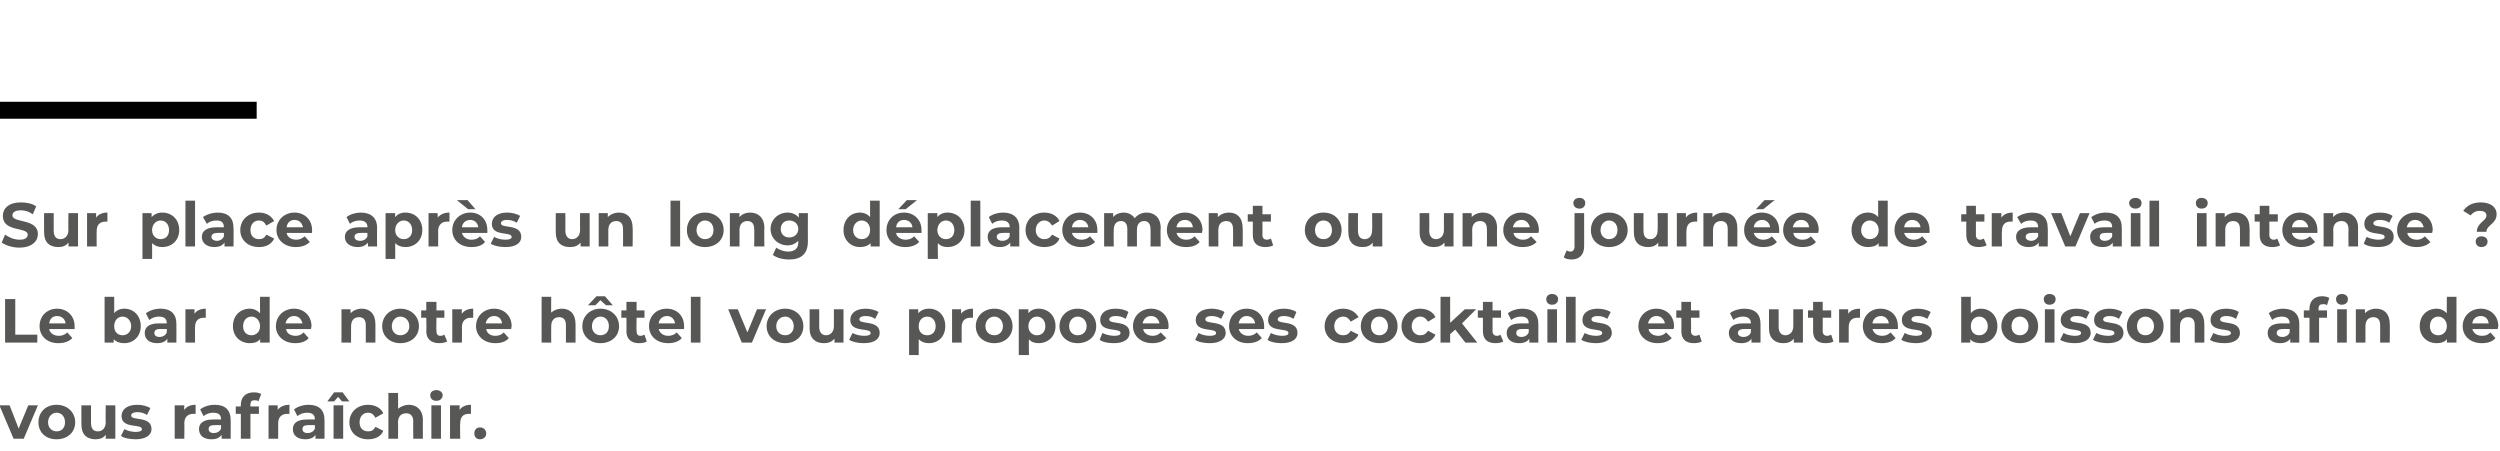
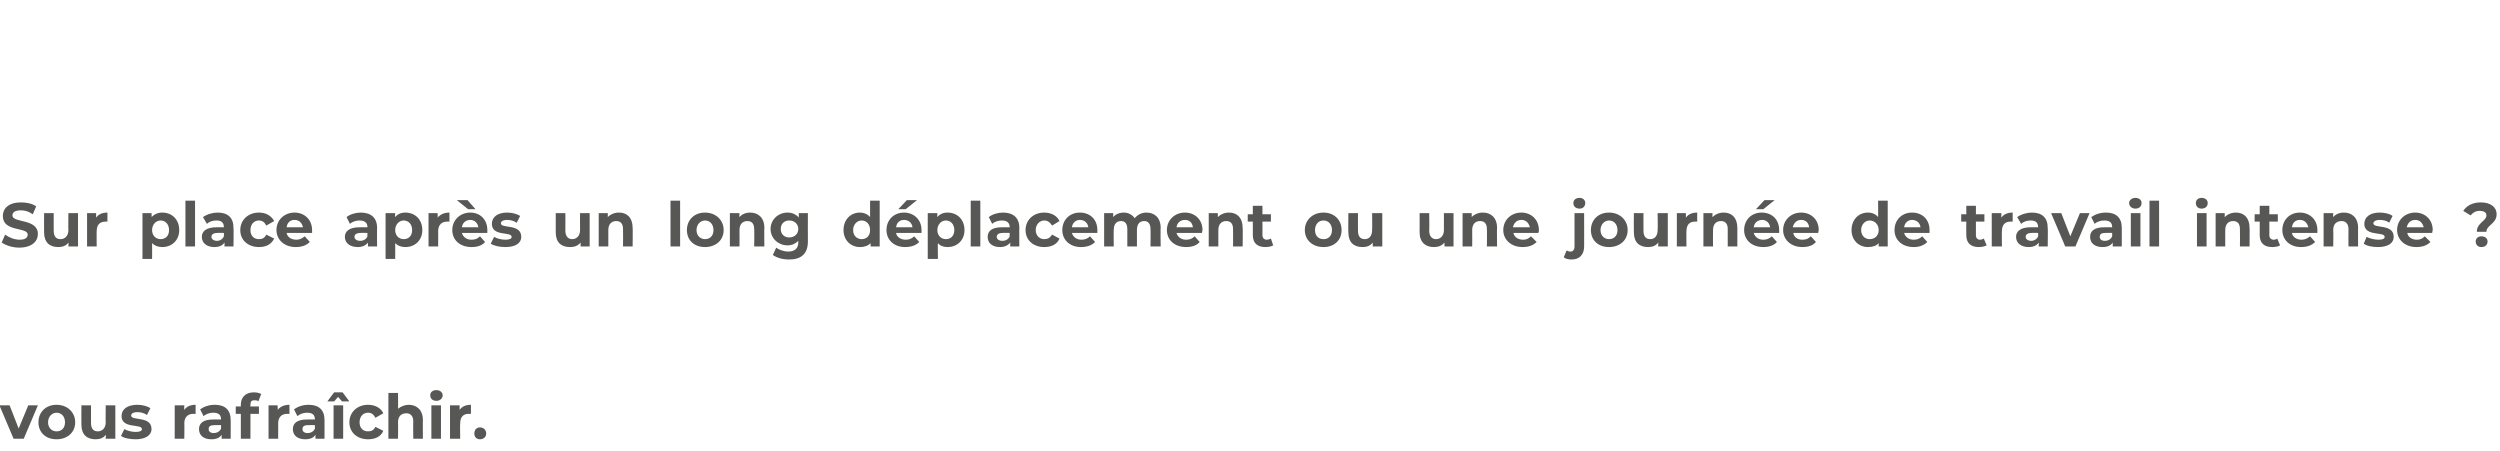
<svg xmlns="http://www.w3.org/2000/svg" version="1.1" width="442.2px" height="79.8px" viewBox="0 -33 442.2 79.8" style="top:-33px">
  <desc>Sur place après un long déplacement ou une journée de travail intense Le bar de notre hôtel vous propose ses cockta</desc>
  <defs />
  <g class="svg-textframe-paragraphrules">
-     <line class="svg-paragraph-ruleabove" y1="-13.5" y2="-13.5" x1="0" x2="45.4" stroke="#000" stroke-width="3" />
-   </g>
+     </g>
  <g id="Polygon11579">
    <path d="M 6.7 38.7 L 4.2 44.6 L 2.4 44.6 L -0.1 38.7 L 1.7 38.7 L 3.3 42.8 L 5 38.7 L 6.7 38.7 Z M 6.8 41.7 C 6.8 39.9 8.1 38.6 10 38.6 C 11.9 38.6 13.3 39.9 13.3 41.7 C 13.3 43.5 11.9 44.7 10 44.7 C 8.1 44.7 6.8 43.5 6.8 41.7 Z M 11.5 41.7 C 11.5 40.7 10.9 40 10 40 C 9.2 40 8.5 40.7 8.5 41.7 C 8.5 42.7 9.2 43.3 10 43.3 C 10.9 43.3 11.5 42.7 11.5 41.7 Z M 20.4 38.7 L 20.4 44.6 L 18.7 44.6 C 18.7 44.6 18.74 43.94 18.7 43.9 C 18.3 44.5 17.6 44.7 16.9 44.7 C 15.4 44.7 14.4 43.9 14.4 42.1 C 14.38 42.07 14.4 38.7 14.4 38.7 L 16.1 38.7 C 16.1 38.7 16.09 41.82 16.1 41.8 C 16.1 42.8 16.5 43.3 17.3 43.3 C 18.1 43.3 18.7 42.7 18.7 41.7 C 18.66 41.66 18.7 38.7 18.7 38.7 L 20.4 38.7 Z M 21.4 44.1 C 21.4 44.1 22 42.9 22 42.9 C 22.5 43.2 23.3 43.4 24 43.4 C 24.8 43.4 25.1 43.2 25.1 42.9 C 25.1 41.9 21.5 42.9 21.5 40.6 C 21.5 39.4 22.5 38.6 24.3 38.6 C 25.1 38.6 26 38.8 26.6 39.2 C 26.6 39.2 26 40.4 26 40.4 C 25.4 40 24.8 39.9 24.3 39.9 C 23.5 39.9 23.2 40.2 23.2 40.5 C 23.2 41.5 26.8 40.5 26.8 42.9 C 26.8 44 25.7 44.7 24 44.7 C 23 44.7 21.9 44.5 21.4 44.1 Z M 34.6 38.6 C 34.6 38.6 34.6 40.2 34.6 40.2 C 34.5 40.2 34.3 40.2 34.2 40.2 C 33.3 40.2 32.6 40.7 32.6 41.9 C 32.64 41.85 32.6 44.6 32.6 44.6 L 30.9 44.6 L 30.9 38.7 L 32.6 38.7 C 32.6 38.7 32.56 39.51 32.6 39.5 C 33 38.9 33.7 38.6 34.6 38.6 Z M 40.8 41.3 C 40.82 41.27 40.8 44.6 40.8 44.6 L 39.2 44.6 C 39.2 44.6 39.22 43.91 39.2 43.9 C 38.9 44.4 38.3 44.7 37.4 44.7 C 36 44.7 35.2 44 35.2 42.9 C 35.2 41.9 35.9 41.2 37.7 41.2 C 37.7 41.2 39.1 41.2 39.1 41.2 C 39.1 40.4 38.7 40 37.7 40 C 37.1 40 36.5 40.2 36 40.6 C 36 40.6 35.4 39.4 35.4 39.4 C 36.1 38.9 37 38.6 38 38.6 C 39.8 38.6 40.8 39.5 40.8 41.3 Z M 39.1 42.8 C 39.11 42.78 39.1 42.2 39.1 42.2 C 39.1 42.2 37.93 42.17 37.9 42.2 C 37.1 42.2 36.9 42.5 36.9 42.9 C 36.9 43.3 37.2 43.6 37.8 43.6 C 38.4 43.6 38.9 43.3 39.1 42.8 Z M 44.3 38.9 L 45.8 38.9 L 45.8 40.2 L 44.3 40.2 L 44.3 44.6 L 42.6 44.6 L 42.6 40.2 L 41.7 40.2 L 41.7 38.9 L 42.6 38.9 C 42.6 38.9 42.58 38.6 42.6 38.6 C 42.6 37.3 43.4 36.4 44.9 36.4 C 45.4 36.4 45.9 36.5 46.2 36.7 C 46.2 36.7 45.7 38 45.7 38 C 45.5 37.8 45.3 37.8 45 37.8 C 44.5 37.8 44.3 38 44.3 38.6 C 44.25 38.61 44.3 38.9 44.3 38.9 Z M 51.2 38.6 C 51.2 38.6 51.2 40.2 51.2 40.2 C 51 40.2 50.9 40.2 50.8 40.2 C 49.9 40.2 49.2 40.7 49.2 41.9 C 49.22 41.85 49.2 44.6 49.2 44.6 L 47.5 44.6 L 47.5 38.7 L 49.1 38.7 C 49.1 38.7 49.15 39.51 49.1 39.5 C 49.6 38.9 50.3 38.6 51.2 38.6 Z M 57.4 41.3 C 57.41 41.27 57.4 44.6 57.4 44.6 L 55.8 44.6 C 55.8 44.6 55.8 43.91 55.8 43.9 C 55.5 44.4 54.9 44.7 54 44.7 C 52.6 44.7 51.8 44 51.8 42.9 C 51.8 41.9 52.5 41.2 54.3 41.2 C 54.3 41.2 55.7 41.2 55.7 41.2 C 55.7 40.4 55.3 40 54.3 40 C 53.7 40 53.1 40.2 52.6 40.6 C 52.6 40.6 52 39.4 52 39.4 C 52.7 38.9 53.6 38.6 54.6 38.6 C 56.4 38.6 57.4 39.5 57.4 41.3 Z M 55.7 42.8 C 55.69 42.78 55.7 42.2 55.7 42.2 C 55.7 42.2 54.52 42.17 54.5 42.2 C 53.7 42.2 53.5 42.5 53.5 42.9 C 53.5 43.3 53.8 43.6 54.4 43.6 C 55 43.6 55.5 43.3 55.7 42.8 Z M 59.1 38 L 57.9 38 L 59.1 36.4 L 60.6 36.4 L 61.8 38 L 60.5 38 L 59.8 37.2 L 59.1 38 Z M 59 38.7 L 60.7 38.7 L 60.7 44.6 L 59 44.6 L 59 38.7 Z M 61.8 41.7 C 61.8 39.9 63.2 38.6 65.1 38.6 C 66.4 38.6 67.4 39.2 67.8 40.1 C 67.8 40.1 66.4 40.9 66.4 40.9 C 66.1 40.3 65.7 40 65.1 40 C 64.2 40 63.6 40.7 63.6 41.7 C 63.6 42.7 64.2 43.3 65.1 43.3 C 65.7 43.3 66.1 43.1 66.4 42.5 C 66.4 42.5 67.8 43.2 67.8 43.2 C 67.4 44.2 66.4 44.7 65.1 44.7 C 63.2 44.7 61.8 43.5 61.8 41.7 Z M 74.8 41.3 C 74.78 41.26 74.8 44.6 74.8 44.6 L 73.1 44.6 C 73.1 44.6 73.06 41.52 73.1 41.5 C 73.1 40.6 72.6 40.1 71.9 40.1 C 71 40.1 70.4 40.6 70.4 41.7 C 70.44 41.72 70.4 44.6 70.4 44.6 L 68.7 44.6 L 68.7 36.5 L 70.4 36.5 C 70.4 36.5 70.44 39.35 70.4 39.3 C 70.9 38.9 71.6 38.6 72.3 38.6 C 73.7 38.6 74.8 39.5 74.8 41.3 Z M 76.1 36.9 C 76.1 36.4 76.5 36 77.2 36 C 77.8 36 78.3 36.4 78.3 36.9 C 78.3 37.5 77.8 37.9 77.2 37.9 C 76.5 37.9 76.1 37.5 76.1 36.9 Z M 76.3 38.7 L 78 38.7 L 78 44.6 L 76.3 44.6 L 76.3 38.7 Z M 83.3 38.6 C 83.3 38.6 83.3 40.2 83.3 40.2 C 83.2 40.2 83.1 40.2 82.9 40.2 C 82 40.2 81.4 40.7 81.4 41.9 C 81.35 41.85 81.4 44.6 81.4 44.6 L 79.6 44.6 L 79.6 38.7 L 81.3 38.7 C 81.3 38.7 81.28 39.51 81.3 39.5 C 81.7 38.9 82.4 38.6 83.3 38.6 Z M 83.9 43.7 C 83.9 43 84.3 42.6 84.9 42.6 C 85.5 42.6 86 43 86 43.7 C 86 44.3 85.5 44.7 84.9 44.7 C 84.3 44.7 83.9 44.3 83.9 43.7 Z " stroke="none" fill="#575756" />
  </g>
  <g id="Polygon11578">
-     <path d="M 0.9 19.9 L 2.7 19.9 L 2.7 26.2 L 6.6 26.2 L 6.6 27.6 L 0.9 27.6 L 0.9 19.9 Z M 13.2 25.2 C 13.2 25.2 8.7 25.2 8.7 25.2 C 8.8 25.9 9.5 26.4 10.4 26.4 C 11 26.4 11.5 26.2 11.9 25.8 C 11.9 25.8 12.8 26.8 12.8 26.8 C 12.2 27.4 11.4 27.7 10.3 27.7 C 8.3 27.7 7 26.4 7 24.7 C 7 22.9 8.3 21.6 10.1 21.6 C 11.8 21.6 13.2 22.8 13.2 24.7 C 13.2 24.8 13.2 25 13.2 25.2 Z M 8.7 24.2 C 8.7 24.2 11.6 24.2 11.6 24.2 C 11.5 23.4 10.9 22.9 10.1 22.9 C 9.3 22.9 8.8 23.4 8.7 24.2 Z M 24.9 24.7 C 24.9 26.5 23.6 27.7 22 27.7 C 21.2 27.7 20.6 27.5 20.1 27 C 20.12 26.97 20.1 27.6 20.1 27.6 L 18.5 27.6 L 18.5 19.5 L 20.2 19.5 C 20.2 19.5 20.2 22.36 20.2 22.4 C 20.6 21.9 21.2 21.6 22 21.6 C 23.6 21.6 24.9 22.8 24.9 24.7 Z M 23.2 24.7 C 23.2 23.7 22.5 23 21.7 23 C 20.8 23 20.2 23.7 20.2 24.7 C 20.2 25.7 20.8 26.3 21.7 26.3 C 22.5 26.3 23.2 25.7 23.2 24.7 Z M 31.2 24.3 C 31.21 24.27 31.2 27.6 31.2 27.6 L 29.6 27.6 C 29.6 27.6 29.61 26.91 29.6 26.9 C 29.3 27.4 28.7 27.7 27.8 27.7 C 26.4 27.7 25.6 27 25.6 25.9 C 25.6 24.9 26.3 24.2 28.1 24.2 C 28.1 24.2 29.5 24.2 29.5 24.2 C 29.5 23.4 29.1 23 28.1 23 C 27.5 23 26.9 23.2 26.4 23.6 C 26.4 23.6 25.8 22.4 25.8 22.4 C 26.5 21.9 27.4 21.6 28.4 21.6 C 30.2 21.6 31.2 22.5 31.2 24.3 Z M 29.5 25.8 C 29.5 25.78 29.5 25.2 29.5 25.2 C 29.5 25.2 28.32 25.17 28.3 25.2 C 27.5 25.2 27.3 25.5 27.3 25.9 C 27.3 26.3 27.6 26.6 28.2 26.6 C 28.8 26.6 29.3 26.3 29.5 25.8 Z M 36.4 21.6 C 36.4 21.6 36.4 23.2 36.4 23.2 C 36.3 23.2 36.2 23.2 36.1 23.2 C 35.1 23.2 34.5 23.7 34.5 24.9 C 34.48 24.85 34.5 27.6 34.5 27.6 L 32.8 27.6 L 32.8 21.7 L 34.4 21.7 C 34.4 21.7 34.4 22.51 34.4 22.5 C 34.8 21.9 35.5 21.6 36.4 21.6 Z M 47.7 19.5 L 47.7 27.6 L 46 27.6 C 46 27.6 46.05 26.97 46 27 C 45.6 27.5 45 27.7 44.2 27.7 C 42.5 27.7 41.2 26.5 41.2 24.7 C 41.2 22.8 42.5 21.6 44.2 21.6 C 44.9 21.6 45.5 21.9 46 22.4 C 45.97 22.36 46 19.5 46 19.5 L 47.7 19.5 Z M 46 24.7 C 46 23.7 45.3 23 44.5 23 C 43.6 23 43 23.7 43 24.7 C 43 25.7 43.6 26.3 44.5 26.3 C 45.3 26.3 46 25.7 46 24.7 Z M 55 25.2 C 55 25.2 50.6 25.2 50.6 25.2 C 50.7 25.9 51.3 26.4 52.3 26.4 C 52.9 26.4 53.3 26.2 53.7 25.8 C 53.7 25.8 54.6 26.8 54.6 26.8 C 54.1 27.4 53.3 27.7 52.2 27.7 C 50.2 27.7 48.8 26.4 48.8 24.7 C 48.8 22.9 50.2 21.6 52 21.6 C 53.7 21.6 55.1 22.8 55.1 24.7 C 55.1 24.8 55 25 55 25.2 Z M 50.5 24.2 C 50.5 24.2 53.5 24.2 53.5 24.2 C 53.3 23.4 52.8 22.9 52 22.9 C 51.2 22.9 50.7 23.4 50.5 24.2 Z M 66.4 24.3 C 66.41 24.26 66.4 27.6 66.4 27.6 L 64.7 27.6 C 64.7 27.6 64.7 24.52 64.7 24.5 C 64.7 23.6 64.3 23.1 63.5 23.1 C 62.7 23.1 62.1 23.6 62.1 24.7 C 62.08 24.72 62.1 27.6 62.1 27.6 L 60.4 27.6 L 60.4 21.7 L 62 21.7 C 62 21.7 62 22.42 62 22.4 C 62.5 21.9 63.2 21.6 64 21.6 C 65.4 21.6 66.4 22.5 66.4 24.3 Z M 67.6 24.7 C 67.6 22.9 69 21.6 70.8 21.6 C 72.7 21.6 74.1 22.9 74.1 24.7 C 74.1 26.5 72.7 27.7 70.8 27.7 C 69 27.7 67.6 26.5 67.6 24.7 Z M 72.4 24.7 C 72.4 23.7 71.7 23 70.8 23 C 70 23 69.3 23.7 69.3 24.7 C 69.3 25.7 70 26.3 70.8 26.3 C 71.7 26.3 72.4 25.7 72.4 24.7 Z M 79.1 27.4 C 78.7 27.6 78.2 27.7 77.7 27.7 C 76.3 27.7 75.4 27 75.4 25.6 C 75.45 25.61 75.4 23.2 75.4 23.2 L 74.5 23.2 L 74.5 21.9 L 75.4 21.9 L 75.4 20.4 L 77.2 20.4 L 77.2 21.9 L 78.6 21.9 L 78.6 23.2 L 77.2 23.2 C 77.2 23.2 77.16 25.59 77.2 25.6 C 77.2 26.1 77.4 26.4 77.9 26.4 C 78.2 26.4 78.4 26.3 78.6 26.2 C 78.6 26.2 79.1 27.4 79.1 27.4 Z M 83.7 21.6 C 83.7 21.6 83.7 23.2 83.7 23.2 C 83.6 23.2 83.4 23.2 83.3 23.2 C 82.4 23.2 81.7 23.7 81.7 24.9 C 81.74 24.85 81.7 27.6 81.7 27.6 L 80 27.6 L 80 21.7 L 81.7 21.7 C 81.7 21.7 81.66 22.51 81.7 22.5 C 82.1 21.9 82.8 21.6 83.7 21.6 Z M 90.4 25.2 C 90.4 25.2 86 25.2 86 25.2 C 86.1 25.9 86.7 26.4 87.6 26.4 C 88.3 26.4 88.7 26.2 89.1 25.8 C 89.1 25.8 90 26.8 90 26.8 C 89.5 27.4 88.7 27.7 87.6 27.7 C 85.6 27.7 84.2 26.4 84.2 24.7 C 84.2 22.9 85.6 21.6 87.4 21.6 C 89.1 21.6 90.5 22.8 90.5 24.7 C 90.5 24.8 90.4 25 90.4 25.2 Z M 85.9 24.2 C 85.9 24.2 88.8 24.2 88.8 24.2 C 88.7 23.4 88.2 22.9 87.4 22.9 C 86.6 22.9 86.1 23.4 85.9 24.2 Z M 101.8 24.3 C 101.81 24.26 101.8 27.6 101.8 27.6 L 100.1 27.6 C 100.1 27.6 100.09 24.52 100.1 24.5 C 100.1 23.6 99.7 23.1 98.9 23.1 C 98.1 23.1 97.5 23.6 97.5 24.7 C 97.47 24.72 97.5 27.6 97.5 27.6 L 95.8 27.6 L 95.8 19.5 L 97.5 19.5 C 97.5 19.5 97.47 22.35 97.5 22.3 C 97.9 21.9 98.6 21.6 99.4 21.6 C 100.8 21.6 101.8 22.5 101.8 24.3 Z M 105.3 21 L 104 21 L 105.5 19.4 L 107 19.4 L 108.4 21 L 107.2 21 L 106.2 20.1 L 105.3 21 Z M 109.5 24.7 C 109.5 26.5 108.1 27.7 106.2 27.7 C 104.4 27.7 103 26.5 103 24.7 C 103 22.9 104.4 21.6 106.2 21.6 C 108.1 21.6 109.5 22.9 109.5 24.7 Z M 107.7 24.7 C 107.7 23.7 107.1 23 106.2 23 C 105.4 23 104.7 23.7 104.7 24.7 C 104.7 25.7 105.4 26.3 106.2 26.3 C 107.1 26.3 107.7 25.7 107.7 24.7 Z M 114.4 27.4 C 114.1 27.6 113.6 27.7 113 27.7 C 111.7 27.7 110.8 27 110.8 25.6 C 110.84 25.61 110.8 23.2 110.8 23.2 L 109.9 23.2 L 109.9 21.9 L 110.8 21.9 L 110.8 20.4 L 112.6 20.4 L 112.6 21.9 L 114 21.9 L 114 23.2 L 112.6 23.2 C 112.6 23.2 112.55 25.59 112.6 25.6 C 112.6 26.1 112.8 26.4 113.3 26.4 C 113.5 26.4 113.8 26.3 114 26.2 C 114 26.2 114.4 27.4 114.4 27.4 Z M 121 25.2 C 121 25.2 116.5 25.2 116.5 25.2 C 116.7 25.9 117.3 26.4 118.2 26.4 C 118.8 26.4 119.3 26.2 119.7 25.8 C 119.7 25.8 120.6 26.8 120.6 26.8 C 120.1 27.4 119.2 27.7 118.2 27.7 C 116.1 27.7 114.8 26.4 114.8 24.7 C 114.8 22.9 116.1 21.6 117.9 21.6 C 119.7 21.6 121 22.8 121 24.7 C 121 24.8 121 25 121 25.2 Z M 116.5 24.2 C 116.5 24.2 119.4 24.2 119.4 24.2 C 119.3 23.4 118.7 22.9 118 22.9 C 117.2 22.9 116.6 23.4 116.5 24.2 Z M 122.2 19.5 L 123.9 19.5 L 123.9 27.6 L 122.2 27.6 L 122.2 19.5 Z M 135.5 21.7 L 133 27.6 L 131.2 27.6 L 128.8 21.7 L 130.5 21.7 L 132.2 25.8 L 133.9 21.7 L 135.5 21.7 Z M 135.6 24.7 C 135.6 22.9 137 21.6 138.9 21.6 C 140.7 21.6 142.1 22.9 142.1 24.7 C 142.1 26.5 140.7 27.7 138.9 27.7 C 137 27.7 135.6 26.5 135.6 24.7 Z M 140.4 24.7 C 140.4 23.7 139.7 23 138.9 23 C 138 23 137.3 23.7 137.3 24.7 C 137.3 25.7 138 26.3 138.9 26.3 C 139.7 26.3 140.4 25.7 140.4 24.7 Z M 149.2 21.7 L 149.2 27.6 L 147.6 27.6 C 147.6 27.6 147.59 26.94 147.6 26.9 C 147.1 27.5 146.5 27.7 145.7 27.7 C 144.3 27.7 143.2 26.9 143.2 25.1 C 143.22 25.07 143.2 21.7 143.2 21.7 L 144.9 21.7 C 144.9 21.7 144.93 24.82 144.9 24.8 C 144.9 25.8 145.4 26.3 146.1 26.3 C 146.9 26.3 147.5 25.7 147.5 24.7 C 147.5 24.66 147.5 21.7 147.5 21.7 L 149.2 21.7 Z M 150.2 27.1 C 150.2 27.1 150.8 25.9 150.8 25.9 C 151.3 26.2 152.1 26.4 152.9 26.4 C 153.7 26.4 154 26.2 154 25.9 C 154 24.9 150.4 25.9 150.4 23.6 C 150.4 22.4 151.4 21.6 153.1 21.6 C 153.9 21.6 154.8 21.8 155.4 22.2 C 155.4 22.2 154.8 23.4 154.8 23.4 C 154.2 23 153.7 22.9 153.1 22.9 C 152.3 22.9 152 23.2 152 23.5 C 152 24.5 155.6 23.5 155.6 25.9 C 155.6 27 154.6 27.7 152.8 27.7 C 151.8 27.7 150.8 27.5 150.2 27.1 Z M 167.2 24.7 C 167.2 26.5 166 27.7 164.3 27.7 C 163.6 27.7 163 27.5 162.5 27 C 162.52 27.02 162.5 29.8 162.5 29.8 L 160.8 29.8 L 160.8 21.7 L 162.4 21.7 C 162.4 21.7 162.44 22.41 162.4 22.4 C 162.9 21.9 163.5 21.6 164.3 21.6 C 166 21.6 167.2 22.8 167.2 24.7 Z M 165.5 24.7 C 165.5 23.7 164.9 23 164 23 C 163.1 23 162.5 23.7 162.5 24.7 C 162.5 25.7 163.1 26.3 164 26.3 C 164.9 26.3 165.5 25.7 165.5 24.7 Z M 172.1 21.6 C 172.1 21.6 172.1 23.2 172.1 23.2 C 171.9 23.2 171.8 23.2 171.7 23.2 C 170.7 23.2 170.1 23.7 170.1 24.9 C 170.11 24.85 170.1 27.6 170.1 27.6 L 168.4 27.6 L 168.4 21.7 L 170 21.7 C 170 21.7 170.03 22.51 170 22.5 C 170.4 21.9 171.2 21.6 172.1 21.6 Z M 172.6 24.7 C 172.6 22.9 174 21.6 175.9 21.6 C 177.7 21.6 179.1 22.9 179.1 24.7 C 179.1 26.5 177.7 27.7 175.9 27.7 C 174 27.7 172.6 26.5 172.6 24.7 Z M 177.4 24.7 C 177.4 23.7 176.7 23 175.9 23 C 175 23 174.3 23.7 174.3 24.7 C 174.3 25.7 175 26.3 175.9 26.3 C 176.7 26.3 177.4 25.7 177.4 24.7 Z M 186.7 24.7 C 186.7 26.5 185.4 27.7 183.7 27.7 C 183 27.7 182.4 27.5 182 27 C 181.96 27.02 182 29.8 182 29.8 L 180.2 29.8 L 180.2 21.7 L 181.9 21.7 C 181.9 21.7 181.88 22.41 181.9 22.4 C 182.3 21.9 182.9 21.6 183.7 21.6 C 185.4 21.6 186.7 22.8 186.7 24.7 Z M 184.9 24.7 C 184.9 23.7 184.3 23 183.4 23 C 182.6 23 181.9 23.7 181.9 24.7 C 181.9 25.7 182.6 26.3 183.4 26.3 C 184.3 26.3 184.9 25.7 184.9 24.7 Z M 187.4 24.7 C 187.4 22.9 188.8 21.6 190.6 21.6 C 192.5 21.6 193.9 22.9 193.9 24.7 C 193.9 26.5 192.5 27.7 190.6 27.7 C 188.8 27.7 187.4 26.5 187.4 24.7 Z M 192.2 24.7 C 192.2 23.7 191.5 23 190.6 23 C 189.8 23 189.1 23.7 189.1 24.7 C 189.1 25.7 189.8 26.3 190.6 26.3 C 191.5 26.3 192.2 25.7 192.2 24.7 Z M 194.5 27.1 C 194.5 27.1 195 25.9 195 25.9 C 195.6 26.2 196.4 26.4 197.1 26.4 C 197.9 26.4 198.2 26.2 198.2 25.9 C 198.2 24.9 194.6 25.9 194.6 23.6 C 194.6 22.4 195.6 21.6 197.3 21.6 C 198.2 21.6 199.1 21.8 199.6 22.2 C 199.6 22.2 199.1 23.4 199.1 23.4 C 198.5 23 197.9 22.9 197.3 22.9 C 196.6 22.9 196.2 23.2 196.2 23.5 C 196.2 24.5 199.8 23.5 199.8 25.9 C 199.8 27 198.8 27.7 197 27.7 C 196 27.7 195 27.5 194.5 27.1 Z M 206.6 25.2 C 206.6 25.2 202.2 25.2 202.2 25.2 C 202.3 25.9 203 26.4 203.9 26.4 C 204.5 26.4 204.9 26.2 205.3 25.8 C 205.3 25.8 206.3 26.8 206.3 26.8 C 205.7 27.4 204.9 27.7 203.8 27.7 C 201.8 27.7 200.4 26.4 200.4 24.7 C 200.4 22.9 201.8 21.6 203.6 21.6 C 205.3 21.6 206.7 22.8 206.7 24.7 C 206.7 24.8 206.7 25 206.6 25.2 Z M 202.1 24.2 C 202.1 24.2 205.1 24.2 205.1 24.2 C 204.9 23.4 204.4 22.9 203.6 22.9 C 202.8 22.9 202.3 23.4 202.1 24.2 Z M 211.4 27.1 C 211.4 27.1 212 25.9 212 25.9 C 212.5 26.2 213.3 26.4 214 26.4 C 214.8 26.4 215.1 26.2 215.1 25.9 C 215.1 24.9 211.5 25.9 211.5 23.6 C 211.5 22.4 212.6 21.6 214.3 21.6 C 215.1 21.6 216 21.8 216.6 22.2 C 216.6 22.2 216 23.4 216 23.4 C 215.4 23 214.8 22.9 214.3 22.9 C 213.5 22.9 213.2 23.2 213.2 23.5 C 213.2 24.5 216.8 23.5 216.8 25.9 C 216.8 27 215.7 27.7 214 27.7 C 213 27.7 211.9 27.5 211.4 27.1 Z M 223.6 25.2 C 223.6 25.2 219.1 25.2 219.1 25.2 C 219.3 25.9 219.9 26.4 220.8 26.4 C 221.4 26.4 221.9 26.2 222.3 25.8 C 222.3 25.8 223.2 26.8 223.2 26.8 C 222.6 27.4 221.8 27.7 220.7 27.7 C 218.7 27.7 217.4 26.4 217.4 24.7 C 217.4 22.9 218.7 21.6 220.5 21.6 C 222.3 21.6 223.6 22.8 223.6 24.7 C 223.6 24.8 223.6 25 223.6 25.2 Z M 219.1 24.2 C 219.1 24.2 222 24.2 222 24.2 C 221.9 23.4 221.3 22.9 220.5 22.9 C 219.8 22.9 219.2 23.4 219.1 24.2 Z M 224.2 27.1 C 224.2 27.1 224.8 25.9 224.8 25.9 C 225.3 26.2 226.1 26.4 226.8 26.4 C 227.6 26.4 227.9 26.2 227.9 25.9 C 227.9 24.9 224.3 25.9 224.3 23.6 C 224.3 22.4 225.3 21.6 227.1 21.6 C 227.9 21.6 228.8 21.8 229.3 22.2 C 229.3 22.2 228.8 23.4 228.8 23.4 C 228.2 23 227.6 22.9 227.1 22.9 C 226.3 22.9 226 23.2 226 23.5 C 226 24.5 229.5 23.5 229.5 25.9 C 229.5 27 228.5 27.7 226.7 27.7 C 225.7 27.7 224.7 27.5 224.2 27.1 Z M 234.3 24.7 C 234.3 22.9 235.7 21.6 237.6 21.6 C 238.8 21.6 239.8 22.2 240.3 23.1 C 240.3 23.1 238.9 23.9 238.9 23.9 C 238.6 23.3 238.1 23 237.6 23 C 236.7 23 236 23.7 236 24.7 C 236 25.7 236.7 26.3 237.6 26.3 C 238.1 26.3 238.6 26.1 238.9 25.5 C 238.9 25.5 240.3 26.2 240.3 26.2 C 239.8 27.2 238.8 27.7 237.6 27.7 C 235.7 27.7 234.3 26.5 234.3 24.7 Z M 240.7 24.7 C 240.7 22.9 242.1 21.6 244 21.6 C 245.9 21.6 247.2 22.9 247.2 24.7 C 247.2 26.5 245.9 27.7 244 27.7 C 242.1 27.7 240.7 26.5 240.7 24.7 Z M 245.5 24.7 C 245.5 23.7 244.8 23 244 23 C 243.1 23 242.5 23.7 242.5 24.7 C 242.5 25.7 243.1 26.3 244 26.3 C 244.8 26.3 245.5 25.7 245.5 24.7 Z M 247.9 24.7 C 247.9 22.9 249.3 21.6 251.2 21.6 C 252.5 21.6 253.5 22.2 253.9 23.1 C 253.9 23.1 252.6 23.9 252.6 23.9 C 252.2 23.3 251.8 23 251.2 23 C 250.4 23 249.7 23.7 249.7 24.7 C 249.7 25.7 250.4 26.3 251.2 26.3 C 251.8 26.3 252.2 26.1 252.6 25.5 C 252.6 25.5 253.9 26.2 253.9 26.2 C 253.5 27.2 252.5 27.7 251.2 27.7 C 249.3 27.7 247.9 26.5 247.9 24.7 Z M 257.4 25.3 L 256.5 26.1 L 256.5 27.6 L 254.8 27.6 L 254.8 19.5 L 256.5 19.5 L 256.5 24.1 L 259.1 21.7 L 261.1 21.7 L 258.6 24.2 L 261.3 27.6 L 259.2 27.6 L 257.4 25.3 Z M 265.9 27.4 C 265.6 27.6 265 27.7 264.5 27.7 C 263.1 27.7 262.3 27 262.3 25.6 C 262.3 25.61 262.3 23.2 262.3 23.2 L 261.4 23.2 L 261.4 21.9 L 262.3 21.9 L 262.3 20.4 L 264 20.4 L 264 21.9 L 265.5 21.9 L 265.5 23.2 L 264 23.2 C 264 23.2 264.02 25.59 264 25.6 C 264 26.1 264.3 26.4 264.8 26.4 C 265 26.4 265.3 26.3 265.4 26.2 C 265.4 26.2 265.9 27.4 265.9 27.4 Z M 272.1 24.3 C 272.11 24.27 272.1 27.6 272.1 27.6 L 270.5 27.6 C 270.5 27.6 270.51 26.91 270.5 26.9 C 270.2 27.4 269.6 27.7 268.7 27.7 C 267.3 27.7 266.5 27 266.5 25.9 C 266.5 24.9 267.2 24.2 269 24.2 C 269 24.2 270.4 24.2 270.4 24.2 C 270.4 23.4 270 23 269 23 C 268.4 23 267.8 23.2 267.3 23.6 C 267.3 23.6 266.7 22.4 266.7 22.4 C 267.4 21.9 268.3 21.6 269.3 21.6 C 271.1 21.6 272.1 22.5 272.1 24.3 Z M 270.4 25.8 C 270.4 25.78 270.4 25.2 270.4 25.2 C 270.4 25.2 269.22 25.17 269.2 25.2 C 268.4 25.2 268.2 25.5 268.2 25.9 C 268.2 26.3 268.5 26.6 269.1 26.6 C 269.7 26.6 270.2 26.3 270.4 25.8 Z M 273.5 19.9 C 273.5 19.4 273.9 19 274.5 19 C 275.2 19 275.6 19.4 275.6 19.9 C 275.6 20.5 275.2 20.9 274.5 20.9 C 273.9 20.9 273.5 20.5 273.5 19.9 Z M 273.7 21.7 L 275.4 21.7 L 275.4 27.6 L 273.7 27.6 L 273.7 21.7 Z M 277 19.5 L 278.7 19.5 L 278.7 27.6 L 277 27.6 L 277 19.5 Z M 279.7 27.1 C 279.7 27.1 280.3 25.9 280.3 25.9 C 280.8 26.2 281.6 26.4 282.3 26.4 C 283.1 26.4 283.4 26.2 283.4 25.9 C 283.4 24.9 279.9 25.9 279.9 23.6 C 279.9 22.4 280.9 21.6 282.6 21.6 C 283.4 21.6 284.3 21.8 284.9 22.2 C 284.9 22.2 284.3 23.4 284.3 23.4 C 283.7 23 283.1 22.9 282.6 22.9 C 281.8 22.9 281.5 23.2 281.5 23.5 C 281.5 24.5 285.1 23.5 285.1 25.9 C 285.1 27 284 27.7 282.3 27.7 C 281.3 27.7 280.3 27.5 279.7 27.1 Z M 296 25.2 C 296 25.2 291.6 25.2 291.6 25.2 C 291.7 25.9 292.4 26.4 293.3 26.4 C 293.9 26.4 294.3 26.2 294.7 25.8 C 294.7 25.8 295.7 26.8 295.7 26.8 C 295.1 27.4 294.3 27.7 293.2 27.7 C 291.2 27.7 289.8 26.4 289.8 24.7 C 289.8 22.9 291.2 21.6 293 21.6 C 294.7 21.6 296.1 22.8 296.1 24.7 C 296.1 24.8 296.1 25 296 25.2 Z M 291.5 24.2 C 291.5 24.2 294.5 24.2 294.5 24.2 C 294.3 23.4 293.8 22.9 293 22.9 C 292.2 22.9 291.7 23.4 291.5 24.2 Z M 301 27.4 C 300.7 27.6 300.2 27.7 299.6 27.7 C 298.2 27.7 297.4 27 297.4 25.6 C 297.43 25.61 297.4 23.2 297.4 23.2 L 296.5 23.2 L 296.5 21.9 L 297.4 21.9 L 297.4 20.4 L 299.1 20.4 L 299.1 21.9 L 300.6 21.9 L 300.6 23.2 L 299.1 23.2 C 299.1 23.2 299.15 25.59 299.1 25.6 C 299.1 26.1 299.4 26.4 299.9 26.4 C 300.1 26.4 300.4 26.3 300.6 26.2 C 300.6 26.2 301 27.4 301 27.4 Z M 311.4 24.3 C 311.4 24.27 311.4 27.6 311.4 27.6 L 309.8 27.6 C 309.8 27.6 309.79 26.91 309.8 26.9 C 309.5 27.4 308.9 27.7 308 27.7 C 306.6 27.7 305.8 27 305.8 25.9 C 305.8 24.9 306.5 24.2 308.3 24.2 C 308.3 24.2 309.7 24.2 309.7 24.2 C 309.7 23.4 309.2 23 308.3 23 C 307.7 23 307 23.2 306.6 23.6 C 306.6 23.6 306 22.4 306 22.4 C 306.6 21.9 307.6 21.6 308.5 21.6 C 310.4 21.6 311.4 22.5 311.4 24.3 Z M 309.7 25.8 C 309.68 25.78 309.7 25.2 309.7 25.2 C 309.7 25.2 308.5 25.17 308.5 25.2 C 307.7 25.2 307.4 25.5 307.4 25.9 C 307.4 26.3 307.8 26.6 308.4 26.6 C 309 26.6 309.5 26.3 309.7 25.8 Z M 318.9 21.7 L 318.9 27.6 L 317.3 27.6 C 317.3 27.6 317.28 26.94 317.3 26.9 C 316.8 27.5 316.2 27.7 315.4 27.7 C 314 27.7 312.9 26.9 312.9 25.1 C 312.91 25.07 312.9 21.7 312.9 21.7 L 314.6 21.7 C 314.6 21.7 314.63 24.82 314.6 24.8 C 314.6 25.8 315.1 26.3 315.8 26.3 C 316.6 26.3 317.2 25.7 317.2 24.7 C 317.19 24.66 317.2 21.7 317.2 21.7 L 318.9 21.7 Z M 324.3 27.4 C 324 27.6 323.5 27.7 322.9 27.7 C 321.5 27.7 320.7 27 320.7 25.6 C 320.71 25.61 320.7 23.2 320.7 23.2 L 319.8 23.2 L 319.8 21.9 L 320.7 21.9 L 320.7 20.4 L 322.4 20.4 L 322.4 21.9 L 323.9 21.9 L 323.9 23.2 L 322.4 23.2 C 322.4 23.2 322.43 25.59 322.4 25.6 C 322.4 26.1 322.7 26.4 323.2 26.4 C 323.4 26.4 323.7 26.3 323.9 26.2 C 323.9 26.2 324.3 27.4 324.3 27.4 Z M 329 21.6 C 329 21.6 329 23.2 329 23.2 C 328.8 23.2 328.7 23.2 328.6 23.2 C 327.6 23.2 327 23.7 327 24.9 C 327 24.85 327 27.6 327 27.6 L 325.3 27.6 L 325.3 21.7 L 326.9 21.7 C 326.9 21.7 326.93 22.51 326.9 22.5 C 327.3 21.9 328 21.6 329 21.6 Z M 335.7 25.2 C 335.7 25.2 331.2 25.2 331.2 25.2 C 331.4 25.9 332 26.4 332.9 26.4 C 333.5 26.4 334 26.2 334.4 25.8 C 334.4 25.8 335.3 26.8 335.3 26.8 C 334.8 27.4 333.9 27.7 332.9 27.7 C 330.8 27.7 329.5 26.4 329.5 24.7 C 329.5 22.9 330.8 21.6 332.6 21.6 C 334.4 21.6 335.7 22.8 335.7 24.7 C 335.7 24.8 335.7 25 335.7 25.2 Z M 331.2 24.2 C 331.2 24.2 334.1 24.2 334.1 24.2 C 334 23.4 333.4 22.9 332.7 22.9 C 331.9 22.9 331.3 23.4 331.2 24.2 Z M 336.3 27.1 C 336.3 27.1 336.9 25.9 336.9 25.9 C 337.4 26.2 338.2 26.4 338.9 26.4 C 339.7 26.4 340 26.2 340 25.9 C 340 24.9 336.4 25.9 336.4 23.6 C 336.4 22.4 337.5 21.6 339.2 21.6 C 340 21.6 340.9 21.8 341.5 22.2 C 341.5 22.2 340.9 23.4 340.9 23.4 C 340.3 23 339.7 22.9 339.2 22.9 C 338.4 22.9 338.1 23.2 338.1 23.5 C 338.1 24.5 341.7 23.5 341.7 25.9 C 341.7 27 340.6 27.7 338.9 27.7 C 337.9 27.7 336.9 27.5 336.3 27.1 Z M 353.3 24.7 C 353.3 26.5 352 27.7 350.4 27.7 C 349.6 27.7 348.9 27.5 348.5 27 C 348.51 26.97 348.5 27.6 348.5 27.6 L 346.9 27.6 L 346.9 19.5 L 348.6 19.5 C 348.6 19.5 348.58 22.36 348.6 22.4 C 349 21.9 349.6 21.6 350.4 21.6 C 352 21.6 353.3 22.8 353.3 24.7 Z M 351.6 24.7 C 351.6 23.7 350.9 23 350.1 23 C 349.2 23 348.6 23.7 348.6 24.7 C 348.6 25.7 349.2 26.3 350.1 26.3 C 350.9 26.3 351.6 25.7 351.6 24.7 Z M 354 24.7 C 354 22.9 355.4 21.6 357.3 21.6 C 359.2 21.6 360.5 22.9 360.5 24.7 C 360.5 26.5 359.2 27.7 357.3 27.7 C 355.4 27.7 354 26.5 354 24.7 Z M 358.8 24.7 C 358.8 23.7 358.1 23 357.3 23 C 356.4 23 355.8 23.7 355.8 24.7 C 355.8 25.7 356.4 26.3 357.3 26.3 C 358.1 26.3 358.8 25.7 358.8 24.7 Z M 361.5 19.9 C 361.5 19.4 361.9 19 362.5 19 C 363.2 19 363.6 19.4 363.6 19.9 C 363.6 20.5 363.2 20.9 362.5 20.9 C 361.9 20.9 361.5 20.5 361.5 19.9 Z M 361.7 21.7 L 363.4 21.7 L 363.4 27.6 L 361.7 27.6 L 361.7 21.7 Z M 364.4 27.1 C 364.4 27.1 365 25.9 365 25.9 C 365.5 26.2 366.3 26.4 367 26.4 C 367.8 26.4 368.1 26.2 368.1 25.9 C 368.1 24.9 364.5 25.9 364.5 23.6 C 364.5 22.4 365.6 21.6 367.3 21.6 C 368.1 21.6 369 21.8 369.6 22.2 C 369.6 22.2 369 23.4 369 23.4 C 368.4 23 367.8 22.9 367.3 22.9 C 366.5 22.9 366.2 23.2 366.2 23.5 C 366.2 24.5 369.8 23.5 369.8 25.9 C 369.8 27 368.7 27.7 367 27.7 C 366 27.7 365 27.5 364.4 27.1 Z M 370.2 27.1 C 370.2 27.1 370.8 25.9 370.8 25.9 C 371.3 26.2 372.1 26.4 372.9 26.4 C 373.7 26.4 374 26.2 374 25.9 C 374 24.9 370.4 25.9 370.4 23.6 C 370.4 22.4 371.4 21.6 373.1 21.6 C 373.9 21.6 374.8 21.8 375.4 22.2 C 375.4 22.2 374.8 23.4 374.8 23.4 C 374.2 23 373.7 22.9 373.1 22.9 C 372.4 22.9 372 23.2 372 23.5 C 372 24.5 375.6 23.5 375.6 25.9 C 375.6 27 374.6 27.7 372.8 27.7 C 371.8 27.7 370.8 27.5 370.2 27.1 Z M 376.2 24.7 C 376.2 22.9 377.6 21.6 379.5 21.6 C 381.4 21.6 382.7 22.9 382.7 24.7 C 382.7 26.5 381.4 27.7 379.5 27.7 C 377.6 27.7 376.2 26.5 376.2 24.7 Z M 381 24.7 C 381 23.7 380.3 23 379.5 23 C 378.6 23 378 23.7 378 24.7 C 378 25.7 378.6 26.3 379.5 26.3 C 380.3 26.3 381 25.7 381 24.7 Z M 389.9 24.3 C 389.91 24.26 389.9 27.6 389.9 27.6 L 388.2 27.6 C 388.2 27.6 388.19 24.52 388.2 24.5 C 388.2 23.6 387.8 23.1 387 23.1 C 386.2 23.1 385.6 23.6 385.6 24.7 C 385.57 24.72 385.6 27.6 385.6 27.6 L 383.9 27.6 L 383.9 21.7 L 385.5 21.7 C 385.5 21.7 385.5 22.42 385.5 22.4 C 386 21.9 386.7 21.6 387.5 21.6 C 388.9 21.6 389.9 22.5 389.9 24.3 Z M 390.9 27.1 C 390.9 27.1 391.5 25.9 391.5 25.9 C 392 26.2 392.8 26.4 393.5 26.4 C 394.3 26.4 394.6 26.2 394.6 25.9 C 394.6 24.9 391 25.9 391 23.6 C 391 22.4 392 21.6 393.8 21.6 C 394.6 21.6 395.5 21.8 396 22.2 C 396 22.2 395.5 23.4 395.5 23.4 C 394.9 23 394.3 22.9 393.8 22.9 C 393 22.9 392.7 23.2 392.7 23.5 C 392.7 24.5 396.2 23.5 396.2 25.9 C 396.2 27 395.2 27.7 393.5 27.7 C 392.4 27.7 391.4 27.5 390.9 27.1 Z M 406.7 24.3 C 406.69 24.27 406.7 27.6 406.7 27.6 L 405.1 27.6 C 405.1 27.6 405.09 26.91 405.1 26.9 C 404.8 27.4 404.1 27.7 403.3 27.7 C 401.9 27.7 401.1 27 401.1 25.9 C 401.1 24.9 401.8 24.2 403.6 24.2 C 403.6 24.2 405 24.2 405 24.2 C 405 23.4 404.5 23 403.6 23 C 403 23 402.3 23.2 401.9 23.6 C 401.9 23.6 401.3 22.4 401.3 22.4 C 401.9 21.9 402.9 21.6 403.8 21.6 C 405.6 21.6 406.7 22.5 406.7 24.3 Z M 405 25.8 C 404.98 25.78 405 25.2 405 25.2 C 405 25.2 403.8 25.17 403.8 25.2 C 403 25.2 402.7 25.5 402.7 25.9 C 402.7 26.3 403.1 26.6 403.7 26.6 C 404.3 26.6 404.8 26.3 405 25.8 Z M 413.2 19.9 C 413.2 19.4 413.6 19 414.2 19 C 414.9 19 415.3 19.4 415.3 19.9 C 415.3 20.5 414.9 20.9 414.2 20.9 C 413.6 20.9 413.2 20.5 413.2 19.9 Z M 410.1 21.6 C 410.12 21.61 410.1 21.9 410.1 21.9 L 411.6 21.9 L 411.6 23.2 L 410.2 23.2 L 410.2 27.6 L 408.5 27.6 L 408.5 23.2 L 407.5 23.2 L 407.5 21.9 L 408.5 21.9 C 408.5 21.9 408.45 21.6 408.5 21.6 C 408.5 20.3 409.3 19.4 410.7 19.4 C 411.2 19.4 411.7 19.5 412 19.7 C 412 19.7 411.6 21 411.6 21 C 411.4 20.8 411.2 20.8 410.9 20.8 C 410.4 20.8 410.1 21 410.1 21.6 Z M 413.4 21.7 L 415.1 21.7 L 415.1 27.6 L 413.4 27.6 L 413.4 21.7 Z M 422.7 24.3 C 422.74 24.26 422.7 27.6 422.7 27.6 L 421 27.6 C 421 27.6 421.02 24.52 421 24.5 C 421 23.6 420.6 23.1 419.8 23.1 C 419 23.1 418.4 23.6 418.4 24.7 C 418.4 24.72 418.4 27.6 418.4 27.6 L 416.7 27.6 L 416.7 21.7 L 418.3 21.7 C 418.3 21.7 418.33 22.42 418.3 22.4 C 418.8 21.9 419.5 21.6 420.3 21.6 C 421.7 21.6 422.7 22.5 422.7 24.3 Z M 434.5 19.5 L 434.5 27.6 L 432.8 27.6 C 432.8 27.6 432.83 26.97 432.8 27 C 432.4 27.5 431.8 27.7 431 27.7 C 429.3 27.7 428 26.5 428 24.7 C 428 22.8 429.3 21.6 431 21.6 C 431.7 21.6 432.3 21.9 432.8 22.4 C 432.76 22.36 432.8 19.5 432.8 19.5 L 434.5 19.5 Z M 432.8 24.7 C 432.8 23.7 432.1 23 431.3 23 C 430.4 23 429.8 23.7 429.8 24.7 C 429.8 25.7 430.4 26.3 431.3 26.3 C 432.1 26.3 432.8 25.7 432.8 24.7 Z M 441.8 25.2 C 441.8 25.2 437.3 25.2 437.3 25.2 C 437.5 25.9 438.1 26.4 439 26.4 C 439.7 26.4 440.1 26.2 440.5 25.8 C 440.5 25.8 441.4 26.8 441.4 26.8 C 440.9 27.4 440.1 27.7 439 27.7 C 436.9 27.7 435.6 26.4 435.6 24.7 C 435.6 22.9 437 21.6 438.8 21.6 C 440.5 21.6 441.9 22.8 441.9 24.7 C 441.9 24.8 441.8 25 441.8 25.2 Z M 437.3 24.2 C 437.3 24.2 440.2 24.2 440.2 24.2 C 440.1 23.4 439.6 22.9 438.8 22.9 C 438 22.9 437.4 23.4 437.3 24.2 Z " stroke="none" fill="#575756" />
-   </g>
+     </g>
  <g id="Polygon11577">
    <path d="M 0.3 9.9 C 0.3 9.9 0.9 8.5 0.9 8.5 C 1.6 9 2.5 9.4 3.5 9.4 C 4.5 9.4 4.9 9 4.9 8.5 C 4.9 7.1 0.5 8.1 0.5 5.2 C 0.5 3.9 1.5 2.8 3.7 2.8 C 4.7 2.8 5.7 3 6.4 3.5 C 6.4 3.5 5.8 4.9 5.8 4.9 C 5.1 4.4 4.4 4.2 3.7 4.2 C 2.6 4.2 2.2 4.6 2.2 5.1 C 2.2 6.5 6.7 5.6 6.7 8.4 C 6.7 9.7 5.6 10.8 3.4 10.8 C 2.2 10.8 1 10.4 0.3 9.9 Z M 13.8 4.7 L 13.8 10.6 L 12.1 10.6 C 12.1 10.6 12.14 9.94 12.1 9.9 C 11.7 10.5 11 10.7 10.3 10.7 C 8.8 10.7 7.8 9.9 7.8 8.1 C 7.78 8.07 7.8 4.7 7.8 4.7 L 9.5 4.7 C 9.5 4.7 9.49 7.82 9.5 7.8 C 9.5 8.8 9.9 9.3 10.7 9.3 C 11.5 9.3 12.1 8.7 12.1 7.7 C 12.06 7.66 12.1 4.7 12.1 4.7 L 13.8 4.7 Z M 19 4.6 C 19 4.6 19 6.2 19 6.2 C 18.9 6.2 18.8 6.2 18.7 6.2 C 17.7 6.2 17.1 6.7 17.1 7.9 C 17.08 7.85 17.1 10.6 17.1 10.6 L 15.4 10.6 L 15.4 4.7 L 17 4.7 C 17 4.7 17.01 5.51 17 5.5 C 17.4 4.9 18.1 4.6 19 4.6 Z M 31.7 7.7 C 31.7 9.5 30.4 10.7 28.7 10.7 C 28 10.7 27.4 10.5 26.9 10 C 26.93 10.02 26.9 12.8 26.9 12.8 L 25.2 12.8 L 25.2 4.7 L 26.8 4.7 C 26.8 4.7 26.85 5.41 26.8 5.4 C 27.3 4.9 27.9 4.6 28.7 4.6 C 30.4 4.6 31.7 5.8 31.7 7.7 Z M 29.9 7.7 C 29.9 6.7 29.3 6 28.4 6 C 27.6 6 26.9 6.7 26.9 7.7 C 26.9 8.7 27.6 9.3 28.4 9.3 C 29.3 9.3 29.9 8.7 29.9 7.7 Z M 32.8 2.5 L 34.5 2.5 L 34.5 10.6 L 32.8 10.6 L 32.8 2.5 Z M 41.3 7.3 C 41.35 7.27 41.3 10.6 41.3 10.6 L 39.7 10.6 C 39.7 10.6 39.74 9.91 39.7 9.9 C 39.4 10.4 38.8 10.7 37.9 10.7 C 36.6 10.7 35.7 10 35.7 8.9 C 35.7 7.9 36.5 7.2 38.3 7.2 C 38.3 7.2 39.6 7.2 39.6 7.2 C 39.6 6.4 39.2 6 38.3 6 C 37.6 6 37 6.2 36.6 6.6 C 36.6 6.6 35.9 5.4 35.9 5.4 C 36.6 4.9 37.6 4.6 38.5 4.6 C 40.3 4.6 41.3 5.5 41.3 7.3 Z M 39.6 8.8 C 39.63 8.78 39.6 8.2 39.6 8.2 C 39.6 8.2 38.45 8.17 38.5 8.2 C 37.7 8.2 37.4 8.5 37.4 8.9 C 37.4 9.3 37.8 9.6 38.4 9.6 C 38.9 9.6 39.4 9.3 39.6 8.8 Z M 42.5 7.7 C 42.5 5.9 43.9 4.6 45.8 4.6 C 47.1 4.6 48 5.2 48.5 6.1 C 48.5 6.1 47.1 6.9 47.1 6.9 C 46.8 6.3 46.4 6 45.8 6 C 44.9 6 44.3 6.7 44.3 7.7 C 44.3 8.7 44.9 9.3 45.8 9.3 C 46.4 9.3 46.8 9.1 47.1 8.5 C 47.1 8.5 48.5 9.2 48.5 9.2 C 48 10.2 47.1 10.7 45.8 10.7 C 43.9 10.7 42.5 9.5 42.5 7.7 Z M 55.2 8.2 C 55.2 8.2 50.7 8.2 50.7 8.2 C 50.8 8.9 51.5 9.4 52.4 9.4 C 53 9.4 53.4 9.2 53.9 8.8 C 53.9 8.8 54.8 9.8 54.8 9.8 C 54.2 10.4 53.4 10.7 52.3 10.7 C 50.3 10.7 48.9 9.4 48.9 7.7 C 48.9 5.9 50.3 4.6 52.1 4.6 C 53.8 4.6 55.2 5.8 55.2 7.7 C 55.2 7.8 55.2 8 55.2 8.2 Z M 50.7 7.2 C 50.7 7.2 53.6 7.2 53.6 7.2 C 53.4 6.4 52.9 5.9 52.1 5.9 C 51.3 5.9 50.8 6.4 50.7 7.2 Z M 66.7 7.3 C 66.67 7.27 66.7 10.6 66.7 10.6 L 65.1 10.6 C 65.1 10.6 65.06 9.91 65.1 9.9 C 64.7 10.4 64.1 10.7 63.3 10.7 C 61.9 10.7 61 10 61 8.9 C 61 7.9 61.8 7.2 63.6 7.2 C 63.6 7.2 65 7.2 65 7.2 C 65 6.4 64.5 6 63.6 6 C 63 6 62.3 6.2 61.9 6.6 C 61.9 6.6 61.3 5.4 61.3 5.4 C 61.9 4.9 62.9 4.6 63.8 4.6 C 65.6 4.6 66.7 5.5 66.7 7.3 Z M 65 8.8 C 64.95 8.78 65 8.2 65 8.2 C 65 8.2 63.78 8.17 63.8 8.2 C 63 8.2 62.7 8.5 62.7 8.9 C 62.7 9.3 63.1 9.6 63.7 9.6 C 64.3 9.6 64.8 9.3 65 8.8 Z M 74.7 7.7 C 74.7 9.5 73.4 10.7 71.7 10.7 C 71 10.7 70.4 10.5 69.9 10 C 69.93 10.02 69.9 12.8 69.9 12.8 L 68.2 12.8 L 68.2 4.7 L 69.9 4.7 C 69.9 4.7 69.86 5.41 69.9 5.4 C 70.3 4.9 70.9 4.6 71.7 4.6 C 73.4 4.6 74.7 5.8 74.7 7.7 Z M 72.9 7.7 C 72.9 6.7 72.3 6 71.4 6 C 70.6 6 69.9 6.7 69.9 7.7 C 69.9 8.7 70.6 9.3 71.4 9.3 C 72.3 9.3 72.9 8.7 72.9 7.7 Z M 79.5 4.6 C 79.5 4.6 79.5 6.2 79.5 6.2 C 79.3 6.2 79.2 6.2 79.1 6.2 C 78.2 6.2 77.5 6.7 77.5 7.9 C 77.52 7.85 77.5 10.6 77.5 10.6 L 75.8 10.6 L 75.8 4.7 L 77.4 4.7 C 77.4 4.7 77.45 5.51 77.4 5.5 C 77.9 4.9 78.6 4.6 79.5 4.6 Z M 82.8 4 L 80.8 2.4 L 82.7 2.4 L 84.1 4 L 82.8 4 Z M 86.2 8.2 C 86.2 8.2 81.7 8.2 81.7 8.2 C 81.9 8.9 82.5 9.4 83.4 9.4 C 84.1 9.4 84.5 9.2 84.9 8.8 C 84.9 8.8 85.8 9.8 85.8 9.8 C 85.3 10.4 84.5 10.7 83.4 10.7 C 81.3 10.7 80 9.4 80 7.7 C 80 5.9 81.4 4.6 83.2 4.6 C 84.9 4.6 86.2 5.8 86.2 7.7 C 86.2 7.8 86.2 8 86.2 8.2 Z M 81.7 7.2 C 81.7 7.2 84.6 7.2 84.6 7.2 C 84.5 6.4 83.9 5.9 83.2 5.9 C 82.4 5.9 81.8 6.4 81.7 7.2 Z M 86.8 10.1 C 86.8 10.1 87.4 8.9 87.4 8.9 C 87.9 9.2 88.7 9.4 89.4 9.4 C 90.2 9.4 90.5 9.2 90.5 8.9 C 90.5 7.9 87 8.9 87 6.6 C 87 5.4 88 4.6 89.7 4.6 C 90.5 4.6 91.4 4.8 92 5.2 C 92 5.2 91.4 6.4 91.4 6.4 C 90.8 6 90.2 5.9 89.7 5.9 C 88.9 5.9 88.6 6.2 88.6 6.5 C 88.6 7.5 92.2 6.5 92.2 8.9 C 92.2 10 91.2 10.7 89.4 10.7 C 88.4 10.7 87.4 10.5 86.8 10.1 Z M 104.3 4.7 L 104.3 10.6 L 102.7 10.6 C 102.7 10.6 102.67 9.94 102.7 9.9 C 102.2 10.5 101.6 10.7 100.8 10.7 C 99.3 10.7 98.3 9.9 98.3 8.1 C 98.3 8.07 98.3 4.7 98.3 4.7 L 100 4.7 C 100 4.7 100.02 7.82 100 7.8 C 100 8.8 100.5 9.3 101.2 9.3 C 102 9.3 102.6 8.7 102.6 7.7 C 102.58 7.66 102.6 4.7 102.6 4.7 L 104.3 4.7 Z M 111.9 7.3 C 111.94 7.26 111.9 10.6 111.9 10.6 L 110.2 10.6 C 110.2 10.6 110.23 7.52 110.2 7.5 C 110.2 6.6 109.8 6.1 109 6.1 C 108.2 6.1 107.6 6.6 107.6 7.7 C 107.61 7.72 107.6 10.6 107.6 10.6 L 105.9 10.6 L 105.9 4.7 L 107.5 4.7 C 107.5 4.7 107.53 5.42 107.5 5.4 C 108 4.9 108.7 4.6 109.5 4.6 C 110.9 4.6 111.9 5.5 111.9 7.3 Z M 118.6 2.5 L 120.3 2.5 L 120.3 10.6 L 118.6 10.6 L 118.6 2.5 Z M 121.5 7.7 C 121.5 5.9 122.8 4.6 124.7 4.6 C 126.6 4.6 128 5.9 128 7.7 C 128 9.5 126.6 10.7 124.7 10.7 C 122.8 10.7 121.5 9.5 121.5 7.7 Z M 126.2 7.7 C 126.2 6.7 125.6 6 124.7 6 C 123.9 6 123.2 6.7 123.2 7.7 C 123.2 8.7 123.9 9.3 124.7 9.3 C 125.6 9.3 126.2 8.7 126.2 7.7 Z M 135.2 7.3 C 135.16 7.26 135.2 10.6 135.2 10.6 L 133.4 10.6 C 133.4 10.6 133.45 7.52 133.4 7.5 C 133.4 6.6 133 6.1 132.2 6.1 C 131.4 6.1 130.8 6.6 130.8 7.7 C 130.83 7.72 130.8 10.6 130.8 10.6 L 129.1 10.6 L 129.1 4.7 L 130.8 4.7 C 130.8 4.7 130.75 5.42 130.8 5.4 C 131.2 4.9 131.9 4.6 132.7 4.6 C 134.1 4.6 135.2 5.5 135.2 7.3 Z M 142.9 4.7 C 142.9 4.7 142.88 9.66 142.9 9.7 C 142.9 11.9 141.7 12.9 139.6 12.9 C 138.4 12.9 137.4 12.6 136.7 12.1 C 136.7 12.1 137.3 10.8 137.3 10.8 C 137.8 11.2 138.7 11.5 139.4 11.5 C 140.6 11.5 141.2 10.9 141.2 9.9 C 141.2 9.9 141.2 9.6 141.2 9.6 C 140.7 10.1 140.1 10.4 139.3 10.4 C 137.7 10.4 136.3 9.2 136.3 7.5 C 136.3 5.8 137.7 4.6 139.3 4.6 C 140.1 4.6 140.8 4.9 141.3 5.5 C 141.26 5.49 141.3 4.7 141.3 4.7 L 142.9 4.7 Z M 141.2 7.5 C 141.2 6.6 140.5 6 139.6 6 C 138.7 6 138.1 6.6 138.1 7.5 C 138.1 8.4 138.7 9 139.6 9 C 140.5 9 141.2 8.4 141.2 7.5 Z M 155.6 2.5 L 155.6 10.6 L 154 10.6 C 154 10.6 153.97 9.97 154 10 C 153.5 10.5 152.9 10.7 152.1 10.7 C 150.5 10.7 149.2 9.5 149.2 7.7 C 149.2 5.8 150.5 4.6 152.1 4.6 C 152.8 4.6 153.5 4.9 153.9 5.4 C 153.89 5.36 153.9 2.5 153.9 2.5 L 155.6 2.5 Z M 153.9 7.7 C 153.9 6.7 153.3 6 152.4 6 C 151.6 6 150.9 6.7 150.9 7.7 C 150.9 8.7 151.6 9.3 152.4 9.3 C 153.3 9.3 153.9 8.7 153.9 7.7 Z M 160.2 4 L 158.9 4 L 160.4 2.4 L 162.2 2.4 L 160.2 4 Z M 163 8.2 C 163 8.2 158.5 8.2 158.5 8.2 C 158.6 8.9 159.3 9.4 160.2 9.4 C 160.8 9.4 161.3 9.2 161.7 8.8 C 161.7 8.8 162.6 9.8 162.6 9.8 C 162 10.4 161.2 10.7 160.1 10.7 C 158.1 10.7 156.8 9.4 156.8 7.7 C 156.8 5.9 158.1 4.6 159.9 4.6 C 161.6 4.6 163 5.8 163 7.7 C 163 7.8 163 8 163 8.2 Z M 158.5 7.2 C 158.5 7.2 161.4 7.2 161.4 7.2 C 161.3 6.4 160.7 5.9 159.9 5.9 C 159.1 5.9 158.6 6.4 158.5 7.2 Z M 170.6 7.7 C 170.6 9.5 169.3 10.7 167.6 10.7 C 166.9 10.7 166.3 10.5 165.9 10 C 165.85 10.02 165.9 12.8 165.9 12.8 L 164.1 12.8 L 164.1 4.7 L 165.8 4.7 C 165.8 4.7 165.77 5.41 165.8 5.4 C 166.2 4.9 166.8 4.6 167.6 4.6 C 169.3 4.6 170.6 5.8 170.6 7.7 Z M 168.8 7.7 C 168.8 6.7 168.2 6 167.3 6 C 166.5 6 165.8 6.7 165.8 7.7 C 165.8 8.7 166.5 9.3 167.3 9.3 C 168.2 9.3 168.8 8.7 168.8 7.7 Z M 171.7 2.5 L 173.4 2.5 L 173.4 10.6 L 171.7 10.6 L 171.7 2.5 Z M 180.3 7.3 C 180.27 7.27 180.3 10.6 180.3 10.6 L 178.7 10.6 C 178.7 10.6 178.67 9.91 178.7 9.9 C 178.3 10.4 177.7 10.7 176.9 10.7 C 175.5 10.7 174.7 10 174.7 8.9 C 174.7 7.9 175.4 7.2 177.2 7.2 C 177.2 7.2 178.6 7.2 178.6 7.2 C 178.6 6.4 178.1 6 177.2 6 C 176.6 6 175.9 6.2 175.5 6.6 C 175.5 6.6 174.9 5.4 174.9 5.4 C 175.5 4.9 176.5 4.6 177.4 4.6 C 179.2 4.6 180.3 5.5 180.3 7.3 Z M 178.6 8.8 C 178.56 8.78 178.6 8.2 178.6 8.2 C 178.6 8.2 177.38 8.17 177.4 8.2 C 176.6 8.2 176.3 8.5 176.3 8.9 C 176.3 9.3 176.7 9.6 177.3 9.6 C 177.9 9.6 178.4 9.3 178.6 8.8 Z M 181.4 7.7 C 181.4 5.9 182.8 4.6 184.7 4.6 C 186 4.6 187 5.2 187.4 6.1 C 187.4 6.1 186.1 6.9 186.1 6.9 C 185.7 6.3 185.3 6 184.7 6 C 183.9 6 183.2 6.7 183.2 7.7 C 183.2 8.7 183.9 9.3 184.7 9.3 C 185.3 9.3 185.7 9.1 186.1 8.5 C 186.1 8.5 187.4 9.2 187.4 9.2 C 187 10.2 186 10.7 184.7 10.7 C 182.8 10.7 181.4 9.5 181.4 7.7 Z M 194.1 8.2 C 194.1 8.2 189.6 8.2 189.6 8.2 C 189.8 8.9 190.4 9.4 191.3 9.4 C 191.9 9.4 192.4 9.2 192.8 8.8 C 192.8 8.8 193.7 9.8 193.7 9.8 C 193.1 10.4 192.3 10.7 191.2 10.7 C 189.2 10.7 187.9 9.4 187.9 7.7 C 187.9 5.9 189.2 4.6 191 4.6 C 192.8 4.6 194.1 5.8 194.1 7.7 C 194.1 7.8 194.1 8 194.1 8.2 Z M 189.6 7.2 C 189.6 7.2 192.5 7.2 192.5 7.2 C 192.4 6.4 191.8 5.9 191 5.9 C 190.3 5.9 189.7 6.4 189.6 7.2 Z M 205.3 7.3 C 205.25 7.26 205.3 10.6 205.3 10.6 L 203.5 10.6 C 203.5 10.6 203.54 7.52 203.5 7.5 C 203.5 6.6 203.1 6.1 202.4 6.1 C 201.6 6.1 201.1 6.6 201.1 7.7 C 201.1 7.68 201.1 10.6 201.1 10.6 L 199.4 10.6 C 199.4 10.6 199.39 7.52 199.4 7.5 C 199.4 6.6 199 6.1 198.3 6.1 C 197.5 6.1 197 6.6 197 7.7 C 196.97 7.68 197 10.6 197 10.6 L 195.3 10.6 L 195.3 4.7 L 196.9 4.7 C 196.9 4.7 196.89 5.41 196.9 5.4 C 197.3 4.9 198 4.6 198.8 4.6 C 199.6 4.6 200.3 5 200.7 5.6 C 201.2 5 201.9 4.6 202.8 4.6 C 204.2 4.6 205.3 5.5 205.3 7.3 Z M 212.6 8.2 C 212.6 8.2 208.1 8.2 208.1 8.2 C 208.3 8.9 208.9 9.4 209.8 9.4 C 210.5 9.4 210.9 9.2 211.3 8.8 C 211.3 8.8 212.2 9.8 212.2 9.8 C 211.7 10.4 210.9 10.7 209.8 10.7 C 207.7 10.7 206.4 9.4 206.4 7.7 C 206.4 5.9 207.8 4.6 209.6 4.6 C 211.3 4.6 212.7 5.8 212.7 7.7 C 212.7 7.8 212.6 8 212.6 8.2 Z M 208.1 7.2 C 208.1 7.2 211 7.2 211 7.2 C 210.9 6.4 210.4 5.9 209.6 5.9 C 208.8 5.9 208.2 6.4 208.1 7.2 Z M 219.8 7.3 C 219.85 7.26 219.8 10.6 219.8 10.6 L 218.1 10.6 C 218.1 10.6 218.13 7.52 218.1 7.5 C 218.1 6.6 217.7 6.1 216.9 6.1 C 216.1 6.1 215.5 6.6 215.5 7.7 C 215.51 7.72 215.5 10.6 215.5 10.6 L 213.8 10.6 L 213.8 4.7 L 215.4 4.7 C 215.4 4.7 215.44 5.42 215.4 5.4 C 215.9 4.9 216.6 4.6 217.4 4.6 C 218.8 4.6 219.8 5.5 219.8 7.3 Z M 225.2 10.4 C 224.9 10.6 224.3 10.7 223.8 10.7 C 222.4 10.7 221.6 10 221.6 8.6 C 221.61 8.61 221.6 6.2 221.6 6.2 L 220.7 6.2 L 220.7 4.9 L 221.6 4.9 L 221.6 3.4 L 223.3 3.4 L 223.3 4.9 L 224.8 4.9 L 224.8 6.2 L 223.3 6.2 C 223.3 6.2 223.32 8.59 223.3 8.6 C 223.3 9.1 223.6 9.4 224.1 9.4 C 224.3 9.4 224.6 9.3 224.8 9.2 C 224.8 9.2 225.2 10.4 225.2 10.4 Z M 230.8 7.7 C 230.8 5.9 232.2 4.6 234.1 4.6 C 236 4.6 237.3 5.9 237.3 7.7 C 237.3 9.5 236 10.7 234.1 10.7 C 232.2 10.7 230.8 9.5 230.8 7.7 Z M 235.6 7.7 C 235.6 6.7 235 6 234.1 6 C 233.2 6 232.6 6.7 232.6 7.7 C 232.6 8.7 233.2 9.3 234.1 9.3 C 235 9.3 235.6 8.7 235.6 7.7 Z M 244.5 4.7 L 244.5 10.6 L 242.8 10.6 C 242.8 10.6 242.83 9.94 242.8 9.9 C 242.4 10.5 241.7 10.7 241 10.7 C 239.5 10.7 238.5 9.9 238.5 8.1 C 238.46 8.07 238.5 4.7 238.5 4.7 L 240.2 4.7 C 240.2 4.7 240.18 7.82 240.2 7.8 C 240.2 8.8 240.6 9.3 241.4 9.3 C 242.2 9.3 242.7 8.7 242.7 7.7 C 242.74 7.66 242.7 4.7 242.7 4.7 L 244.5 4.7 Z M 257.1 4.7 L 257.1 10.6 L 255.5 10.6 C 255.5 10.6 255.49 9.94 255.5 9.9 C 255 10.5 254.4 10.7 253.6 10.7 C 252.2 10.7 251.1 9.9 251.1 8.1 C 251.12 8.07 251.1 4.7 251.1 4.7 L 252.8 4.7 C 252.8 4.7 252.84 7.82 252.8 7.8 C 252.8 8.8 253.3 9.3 254 9.3 C 254.8 9.3 255.4 8.7 255.4 7.7 C 255.4 7.66 255.4 4.7 255.4 4.7 L 257.1 4.7 Z M 264.8 7.3 C 264.76 7.26 264.8 10.6 264.8 10.6 L 263 10.6 C 263 10.6 263.04 7.52 263 7.5 C 263 6.6 262.6 6.1 261.8 6.1 C 261 6.1 260.4 6.6 260.4 7.7 C 260.43 7.72 260.4 10.6 260.4 10.6 L 258.7 10.6 L 258.7 4.7 L 260.3 4.7 C 260.3 4.7 260.35 5.42 260.3 5.4 C 260.8 4.9 261.5 4.6 262.3 4.6 C 263.7 4.6 264.8 5.5 264.8 7.3 Z M 272.1 8.2 C 272.1 8.2 267.7 8.2 267.7 8.2 C 267.8 8.9 268.5 9.4 269.4 9.4 C 270 9.4 270.4 9.2 270.8 8.8 C 270.8 8.8 271.8 9.8 271.8 9.8 C 271.2 10.4 270.4 10.7 269.3 10.7 C 267.3 10.7 265.9 9.4 265.9 7.7 C 265.9 5.9 267.3 4.6 269.1 4.6 C 270.8 4.6 272.2 5.8 272.2 7.7 C 272.2 7.8 272.2 8 272.1 8.2 Z M 267.6 7.2 C 267.6 7.2 270.6 7.2 270.6 7.2 C 270.4 6.4 269.9 5.9 269.1 5.9 C 268.3 5.9 267.8 6.4 267.6 7.2 Z M 278.3 2.9 C 278.3 2.4 278.7 2 279.4 2 C 280 2 280.4 2.4 280.4 2.9 C 280.4 3.5 280 3.9 279.4 3.9 C 278.7 3.9 278.3 3.5 278.3 2.9 Z M 276.6 12.5 C 276.6 12.5 277.1 11.3 277.1 11.3 C 277.3 11.4 277.5 11.5 277.8 11.5 C 278.2 11.5 278.5 11.2 278.5 10.6 C 278.5 10.65 278.5 4.7 278.5 4.7 L 280.2 4.7 C 280.2 4.7 280.21 10.64 280.2 10.6 C 280.2 12 279.4 12.9 278 12.9 C 277.5 12.9 276.9 12.8 276.6 12.5 Z M 281.4 7.7 C 281.4 5.9 282.7 4.6 284.6 4.6 C 286.5 4.6 287.9 5.9 287.9 7.7 C 287.9 9.5 286.5 10.7 284.6 10.7 C 282.7 10.7 281.4 9.5 281.4 7.7 Z M 286.1 7.7 C 286.1 6.7 285.5 6 284.6 6 C 283.8 6 283.1 6.7 283.1 7.7 C 283.1 8.7 283.8 9.3 284.6 9.3 C 285.5 9.3 286.1 8.7 286.1 7.7 Z M 295 4.7 L 295 10.6 L 293.3 10.6 C 293.3 10.6 293.34 9.94 293.3 9.9 C 292.9 10.5 292.2 10.7 291.5 10.7 C 290 10.7 289 9.9 289 8.1 C 288.97 8.07 289 4.7 289 4.7 L 290.7 4.7 C 290.7 4.7 290.68 7.82 290.7 7.8 C 290.7 8.8 291.1 9.3 291.9 9.3 C 292.7 9.3 293.2 8.7 293.2 7.7 C 293.25 7.66 293.2 4.7 293.2 4.7 L 295 4.7 Z M 300.2 4.6 C 300.2 4.6 300.2 6.2 300.2 6.2 C 300.1 6.2 300 6.2 299.8 6.2 C 298.9 6.2 298.3 6.7 298.3 7.9 C 298.27 7.85 298.3 10.6 298.3 10.6 L 296.6 10.6 L 296.6 4.7 L 298.2 4.7 C 298.2 4.7 298.2 5.51 298.2 5.5 C 298.6 4.9 299.3 4.6 300.2 4.6 Z M 307.3 7.3 C 307.31 7.26 307.3 10.6 307.3 10.6 L 305.6 10.6 C 305.6 10.6 305.59 7.52 305.6 7.5 C 305.6 6.6 305.2 6.1 304.4 6.1 C 303.6 6.1 303 6.6 303 7.7 C 302.97 7.72 303 10.6 303 10.6 L 301.3 10.6 L 301.3 4.7 L 302.9 4.7 C 302.9 4.7 302.89 5.42 302.9 5.4 C 303.4 4.9 304.1 4.6 304.9 4.6 C 306.3 4.6 307.3 5.5 307.3 7.3 Z M 311.9 4 L 310.6 4 L 312.1 2.4 L 313.9 2.4 L 311.9 4 Z M 314.7 8.2 C 314.7 8.2 310.2 8.2 310.2 8.2 C 310.4 8.9 311 9.4 311.9 9.4 C 312.5 9.4 313 9.2 313.4 8.8 C 313.4 8.8 314.3 9.8 314.3 9.8 C 313.8 10.4 312.9 10.7 311.9 10.7 C 309.8 10.7 308.5 9.4 308.5 7.7 C 308.5 5.9 309.8 4.6 311.6 4.6 C 313.4 4.6 314.7 5.8 314.7 7.7 C 314.7 7.8 314.7 8 314.7 8.2 Z M 310.2 7.2 C 310.2 7.2 313.1 7.2 313.1 7.2 C 313 6.4 312.4 5.9 311.7 5.9 C 310.9 5.9 310.3 6.4 310.2 7.2 Z M 321.6 8.2 C 321.6 8.2 317.2 8.2 317.2 8.2 C 317.3 8.9 317.9 9.4 318.8 9.4 C 319.5 9.4 319.9 9.2 320.3 8.8 C 320.3 8.8 321.2 9.8 321.2 9.8 C 320.7 10.4 319.9 10.7 318.8 10.7 C 316.8 10.7 315.4 9.4 315.4 7.7 C 315.4 5.9 316.8 4.6 318.6 4.6 C 320.3 4.6 321.7 5.8 321.7 7.7 C 321.7 7.8 321.6 8 321.6 8.2 Z M 317.1 7.2 C 317.1 7.2 320 7.2 320 7.2 C 319.9 6.4 319.4 5.9 318.6 5.9 C 317.8 5.9 317.3 6.4 317.1 7.2 Z M 333.9 2.5 L 333.9 10.6 L 332.3 10.6 C 332.3 10.6 332.3 9.97 332.3 10 C 331.9 10.5 331.2 10.7 330.4 10.7 C 328.8 10.7 327.5 9.5 327.5 7.7 C 327.5 5.8 328.8 4.6 330.4 4.6 C 331.2 4.6 331.8 4.9 332.2 5.4 C 332.22 5.36 332.2 2.5 332.2 2.5 L 333.9 2.5 Z M 332.3 7.7 C 332.3 6.7 331.6 6 330.7 6 C 329.9 6 329.2 6.7 329.2 7.7 C 329.2 8.7 329.9 9.3 330.7 9.3 C 331.6 9.3 332.3 8.7 332.3 7.7 Z M 341.3 8.2 C 341.3 8.2 336.8 8.2 336.8 8.2 C 337 8.9 337.6 9.4 338.5 9.4 C 339.1 9.4 339.6 9.2 340 8.8 C 340 8.8 340.9 9.8 340.9 9.8 C 340.3 10.4 339.5 10.7 338.5 10.7 C 336.4 10.7 335.1 9.4 335.1 7.7 C 335.1 5.9 336.4 4.6 338.2 4.6 C 340 4.6 341.3 5.8 341.3 7.7 C 341.3 7.8 341.3 8 341.3 8.2 Z M 336.8 7.2 C 336.8 7.2 339.7 7.2 339.7 7.2 C 339.6 6.4 339 5.9 338.2 5.9 C 337.5 5.9 336.9 6.4 336.8 7.2 Z M 351.4 10.4 C 351 10.6 350.5 10.7 350 10.7 C 348.6 10.7 347.8 10 347.8 8.6 C 347.77 8.61 347.8 6.2 347.8 6.2 L 346.9 6.2 L 346.9 4.9 L 347.8 4.9 L 347.8 3.4 L 349.5 3.4 L 349.5 4.9 L 351 4.9 L 351 6.2 L 349.5 6.2 C 349.5 6.2 349.49 8.59 349.5 8.6 C 349.5 9.1 349.8 9.4 350.2 9.4 C 350.5 9.4 350.7 9.3 350.9 9.2 C 350.9 9.2 351.4 10.4 351.4 10.4 Z M 356 4.6 C 356 4.6 356 6.2 356 6.2 C 355.9 6.2 355.8 6.2 355.6 6.2 C 354.7 6.2 354.1 6.7 354.1 7.9 C 354.06 7.85 354.1 10.6 354.1 10.6 L 352.3 10.6 L 352.3 4.7 L 354 4.7 C 354 4.7 353.99 5.51 354 5.5 C 354.4 4.9 355.1 4.6 356 4.6 Z M 362.2 7.3 C 362.25 7.27 362.2 10.6 362.2 10.6 L 360.6 10.6 C 360.6 10.6 360.64 9.91 360.6 9.9 C 360.3 10.4 359.7 10.7 358.8 10.7 C 357.5 10.7 356.6 10 356.6 8.9 C 356.6 7.9 357.4 7.2 359.2 7.2 C 359.2 7.2 360.5 7.2 360.5 7.2 C 360.5 6.4 360.1 6 359.2 6 C 358.5 6 357.9 6.2 357.5 6.6 C 357.5 6.6 356.8 5.4 356.8 5.4 C 357.5 4.9 358.5 4.6 359.4 4.6 C 361.2 4.6 362.2 5.5 362.2 7.3 Z M 360.5 8.8 C 360.53 8.78 360.5 8.2 360.5 8.2 C 360.5 8.2 359.36 8.17 359.4 8.2 C 358.6 8.2 358.3 8.5 358.3 8.9 C 358.3 9.3 358.7 9.6 359.3 9.6 C 359.8 9.6 360.3 9.3 360.5 8.8 Z M 369.6 4.7 L 367.1 10.6 L 365.3 10.6 L 362.8 4.7 L 364.6 4.7 L 366.2 8.8 L 367.9 4.7 L 369.6 4.7 Z M 375.3 7.3 C 375.31 7.27 375.3 10.6 375.3 10.6 L 373.7 10.6 C 373.7 10.6 373.7 9.91 373.7 9.9 C 373.4 10.4 372.8 10.7 371.9 10.7 C 370.5 10.7 369.7 10 369.7 8.9 C 369.7 7.9 370.4 7.2 372.2 7.2 C 372.2 7.2 373.6 7.2 373.6 7.2 C 373.6 6.4 373.2 6 372.2 6 C 371.6 6 370.9 6.2 370.5 6.6 C 370.5 6.6 369.9 5.4 369.9 5.4 C 370.6 4.9 371.5 4.6 372.5 4.6 C 374.3 4.6 375.3 5.5 375.3 7.3 Z M 373.6 8.8 C 373.59 8.78 373.6 8.2 373.6 8.2 C 373.6 8.2 372.41 8.17 372.4 8.2 C 371.6 8.2 371.4 8.5 371.4 8.9 C 371.4 9.3 371.7 9.6 372.3 9.6 C 372.9 9.6 373.4 9.3 373.6 8.8 Z M 376.6 2.9 C 376.6 2.4 377.1 2 377.7 2 C 378.4 2 378.8 2.4 378.8 2.9 C 378.8 3.5 378.4 3.9 377.7 3.9 C 377.1 3.9 376.6 3.5 376.6 2.9 Z M 376.9 4.7 L 378.6 4.7 L 378.6 10.6 L 376.9 10.6 L 376.9 4.7 Z M 380.2 2.5 L 381.9 2.5 L 381.9 10.6 L 380.2 10.6 L 380.2 2.5 Z M 388.4 2.9 C 388.4 2.4 388.8 2 389.4 2 C 390.1 2 390.5 2.4 390.5 2.9 C 390.5 3.5 390.1 3.9 389.4 3.9 C 388.8 3.9 388.4 3.5 388.4 2.9 Z M 388.6 4.7 L 390.3 4.7 L 390.3 10.6 L 388.6 10.6 L 388.6 4.7 Z M 397.9 7.3 C 397.94 7.26 397.9 10.6 397.9 10.6 L 396.2 10.6 C 396.2 10.6 396.23 7.52 396.2 7.5 C 396.2 6.6 395.8 6.1 395 6.1 C 394.2 6.1 393.6 6.6 393.6 7.7 C 393.61 7.72 393.6 10.6 393.6 10.6 L 391.9 10.6 L 391.9 4.7 L 393.5 4.7 C 393.5 4.7 393.53 5.42 393.5 5.4 C 394 4.9 394.7 4.6 395.5 4.6 C 396.9 4.6 397.9 5.5 397.9 7.3 Z M 403.3 10.4 C 403 10.6 402.4 10.7 401.9 10.7 C 400.5 10.7 399.7 10 399.7 8.6 C 399.7 8.61 399.7 6.2 399.7 6.2 L 398.8 6.2 L 398.8 4.9 L 399.7 4.9 L 399.7 3.4 L 401.4 3.4 L 401.4 4.9 L 402.9 4.9 L 402.9 6.2 L 401.4 6.2 C 401.4 6.2 401.42 8.59 401.4 8.6 C 401.4 9.1 401.7 9.4 402.2 9.4 C 402.4 9.4 402.7 9.3 402.8 9.2 C 402.8 9.2 403.3 10.4 403.3 10.4 Z M 409.9 8.2 C 409.9 8.2 405.4 8.2 405.4 8.2 C 405.5 8.9 406.2 9.4 407.1 9.4 C 407.7 9.4 408.1 9.2 408.6 8.8 C 408.6 8.8 409.5 9.8 409.5 9.8 C 408.9 10.4 408.1 10.7 407 10.7 C 405 10.7 403.7 9.4 403.7 7.7 C 403.7 5.9 405 4.6 406.8 4.6 C 408.5 4.6 409.9 5.8 409.9 7.7 C 409.9 7.8 409.9 8 409.9 8.2 Z M 405.4 7.2 C 405.4 7.2 408.3 7.2 408.3 7.2 C 408.1 6.4 407.6 5.9 406.8 5.9 C 406 5.9 405.5 6.4 405.4 7.2 Z M 417.1 7.3 C 417.08 7.26 417.1 10.6 417.1 10.6 L 415.4 10.6 C 415.4 10.6 415.37 7.52 415.4 7.5 C 415.4 6.6 414.9 6.1 414.2 6.1 C 413.3 6.1 412.7 6.6 412.7 7.7 C 412.75 7.72 412.7 10.6 412.7 10.6 L 411 10.6 L 411 4.7 L 412.7 4.7 C 412.7 4.7 412.67 5.42 412.7 5.4 C 413.1 4.9 413.8 4.6 414.6 4.6 C 416 4.6 417.1 5.5 417.1 7.3 Z M 418.1 10.1 C 418.1 10.1 418.6 8.9 418.6 8.9 C 419.2 9.2 420 9.4 420.7 9.4 C 421.5 9.4 421.8 9.2 421.8 8.9 C 421.8 7.9 418.2 8.9 418.2 6.6 C 418.2 5.4 419.2 4.6 420.9 4.6 C 421.8 4.6 422.7 4.8 423.2 5.2 C 423.2 5.2 422.6 6.4 422.6 6.4 C 422.1 6 421.5 5.9 420.9 5.9 C 420.2 5.9 419.8 6.2 419.8 6.5 C 419.8 7.5 423.4 6.5 423.4 8.9 C 423.4 10 422.4 10.7 420.6 10.7 C 419.6 10.7 418.6 10.5 418.1 10.1 Z M 430.2 8.2 C 430.2 8.2 425.8 8.2 425.8 8.2 C 425.9 8.9 426.6 9.4 427.5 9.4 C 428.1 9.4 428.5 9.2 428.9 8.8 C 428.9 8.8 429.9 9.8 429.9 9.8 C 429.3 10.4 428.5 10.7 427.4 10.7 C 425.4 10.7 424 9.4 424 7.7 C 424 5.9 425.4 4.6 427.2 4.6 C 428.9 4.6 430.3 5.8 430.3 7.7 C 430.3 7.8 430.2 8 430.2 8.2 Z M 425.7 7.2 C 425.7 7.2 428.7 7.2 428.7 7.2 C 428.5 6.4 428 5.9 427.2 5.9 C 426.4 5.9 425.9 6.4 425.7 7.2 Z M 439.8 5.1 C 439.8 4.6 439.4 4.3 438.6 4.3 C 437.9 4.3 437.4 4.6 437 5.1 C 437 5.1 435.7 4.3 435.7 4.3 C 436.3 3.4 437.3 2.8 438.8 2.8 C 440.5 2.8 441.6 3.6 441.6 4.9 C 441.6 6.6 439.8 6.8 439.8 8 C 439.8 8 438.1 8 438.1 8 C 438.1 6.4 439.8 6.1 439.8 5.1 Z M 437.9 9.7 C 437.9 9.2 438.3 8.8 438.9 8.8 C 439.6 8.8 440 9.2 440 9.7 C 440 10.3 439.6 10.7 438.9 10.7 C 438.3 10.7 437.9 10.3 437.9 9.7 Z " stroke="none" fill="#575756" />
  </g>
</svg>